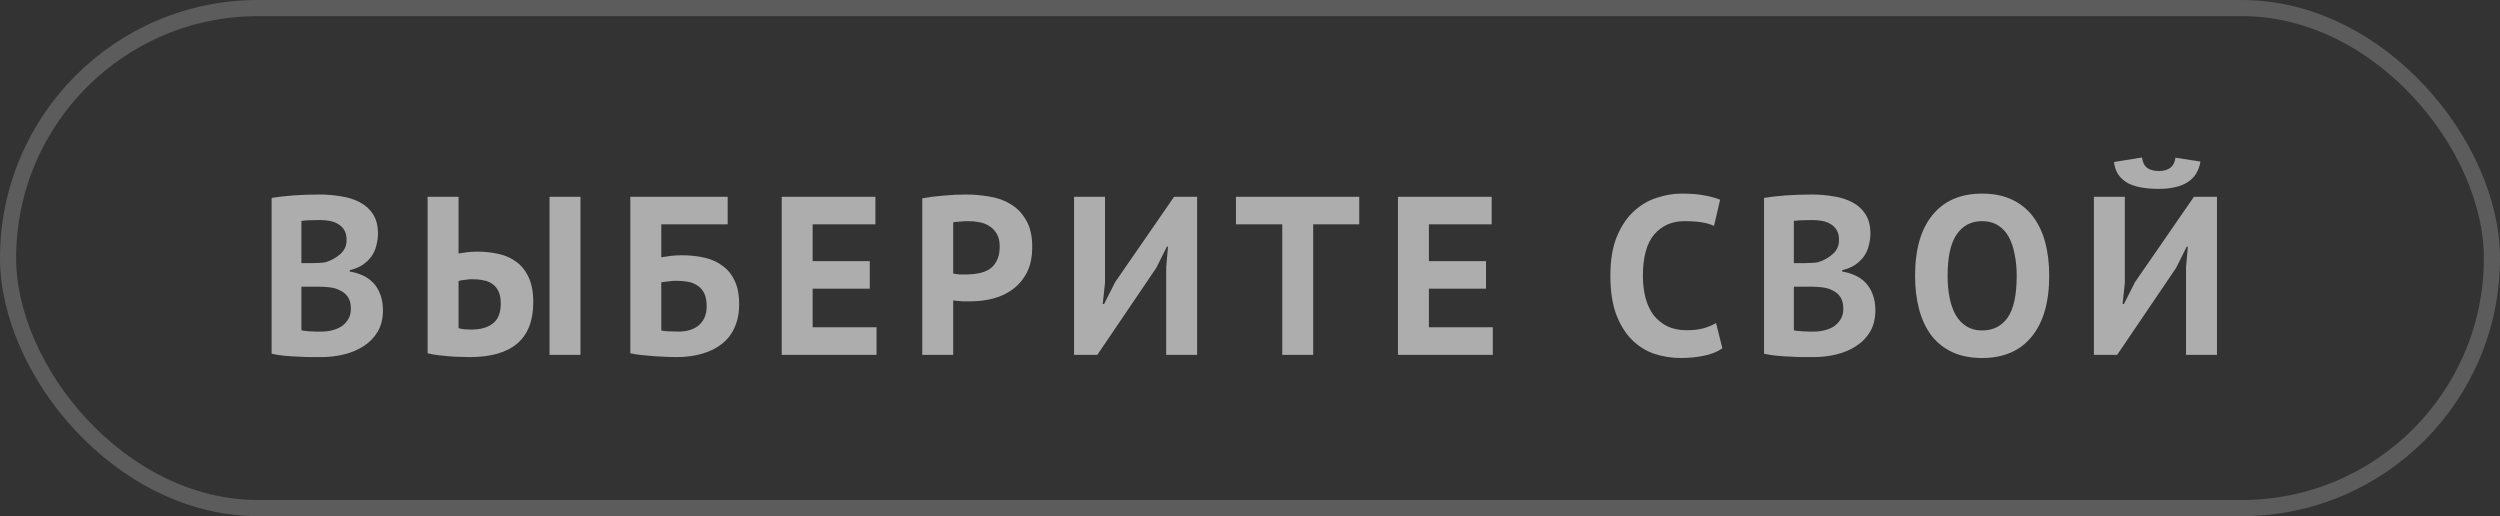
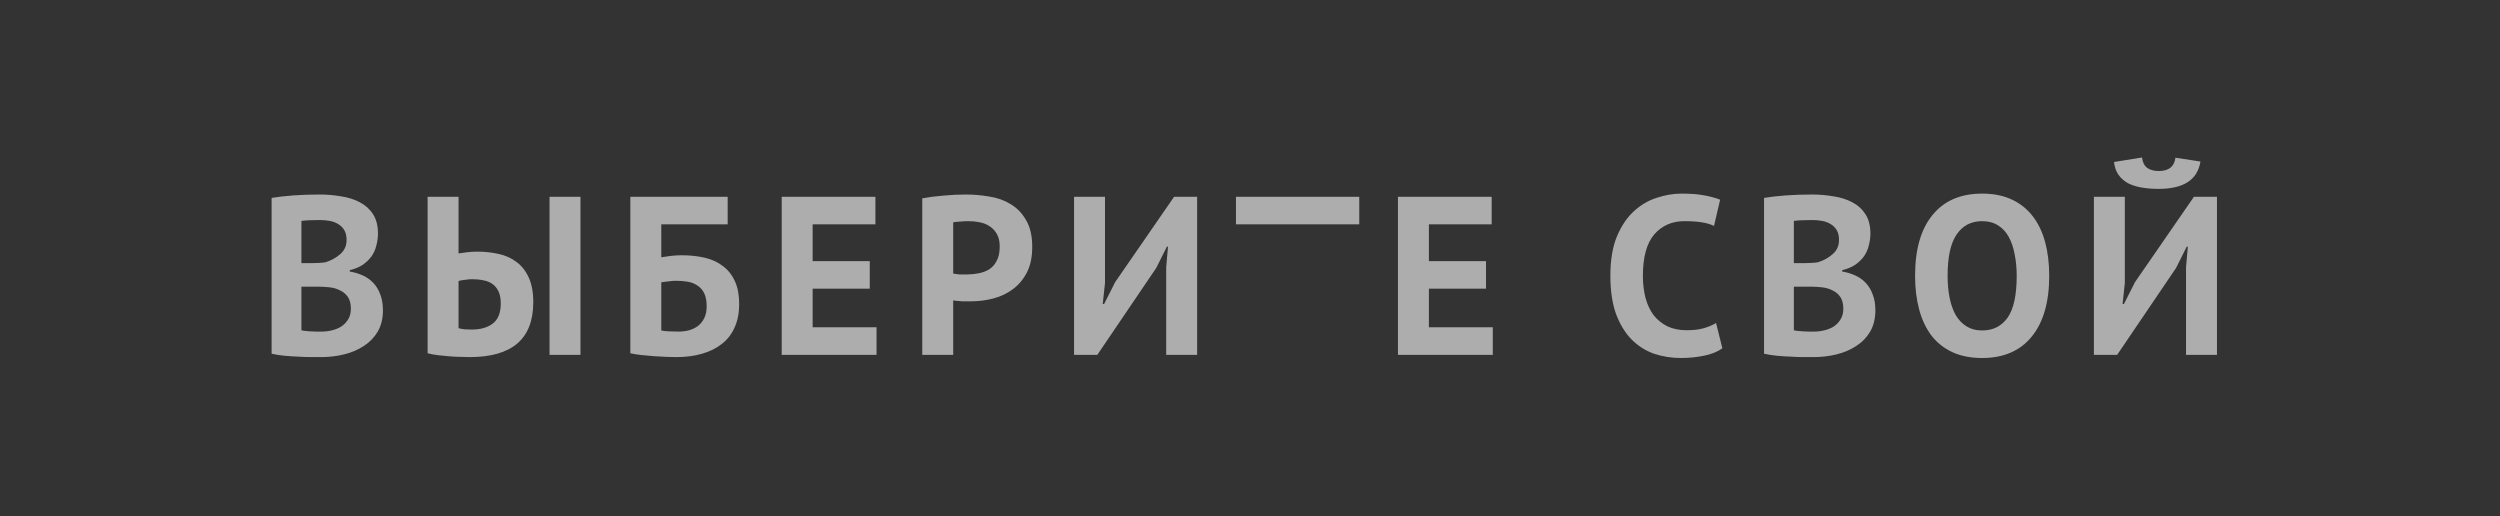
<svg xmlns="http://www.w3.org/2000/svg" width="155" height="32" viewBox="0 0 155 32" fill="none">
  <rect x="0" y="0" width="155" height="32" fill="#333333" stroke="none" />
-   <rect x="0.5" y="0.5" width="154" height="31" rx="15.5" stroke="white" stroke-opacity="0.2" />
-   <path opacity="0.6" d="M23.434 14.482C23.434 14.725 23.401 14.967 23.336 15.21C23.28 15.453 23.182 15.677 23.042 15.882C22.902 16.078 22.72 16.255 22.496 16.414C22.272 16.563 22.001 16.675 21.684 16.75V16.834C21.964 16.881 22.23 16.96 22.482 17.072C22.734 17.184 22.953 17.338 23.14 17.534C23.327 17.73 23.471 17.968 23.574 18.248C23.686 18.528 23.742 18.859 23.742 19.242C23.742 19.746 23.635 20.185 23.42 20.558C23.205 20.922 22.916 21.221 22.552 21.454C22.197 21.687 21.791 21.86 21.334 21.972C20.877 22.084 20.405 22.14 19.92 22.14C19.761 22.14 19.556 22.14 19.304 22.14C19.061 22.14 18.795 22.131 18.506 22.112C18.226 22.103 17.937 22.084 17.638 22.056C17.349 22.028 17.083 21.986 16.84 21.93V12.27C17.017 12.242 17.218 12.214 17.442 12.186C17.675 12.158 17.923 12.135 18.184 12.116C18.445 12.097 18.711 12.083 18.982 12.074C19.262 12.065 19.537 12.06 19.808 12.06C20.265 12.06 20.709 12.097 21.138 12.172C21.577 12.237 21.964 12.359 22.3 12.536C22.645 12.713 22.921 12.961 23.126 13.278C23.331 13.595 23.434 13.997 23.434 14.482ZM19.934 20.558C20.167 20.558 20.391 20.53 20.606 20.474C20.83 20.418 21.026 20.334 21.194 20.222C21.362 20.101 21.497 19.951 21.6 19.774C21.703 19.597 21.754 19.387 21.754 19.144C21.754 18.836 21.693 18.593 21.572 18.416C21.451 18.239 21.292 18.103 21.096 18.01C20.9 17.907 20.681 17.842 20.438 17.814C20.195 17.786 19.953 17.772 19.71 17.772H18.688V20.474C18.735 20.493 18.809 20.507 18.912 20.516C19.015 20.525 19.122 20.535 19.234 20.544C19.355 20.544 19.477 20.549 19.598 20.558C19.729 20.558 19.841 20.558 19.934 20.558ZM19.304 16.316C19.435 16.316 19.584 16.311 19.752 16.302C19.929 16.293 20.074 16.279 20.186 16.26C20.541 16.148 20.844 15.98 21.096 15.756C21.357 15.532 21.488 15.238 21.488 14.874C21.488 14.631 21.441 14.431 21.348 14.272C21.255 14.113 21.129 13.987 20.97 13.894C20.821 13.801 20.648 13.735 20.452 13.698C20.256 13.661 20.051 13.642 19.836 13.642C19.593 13.642 19.369 13.647 19.164 13.656C18.959 13.665 18.8 13.679 18.688 13.698V16.316H19.304ZM34.072 12.2H35.989V22H34.072V12.2ZM26.512 12.2H28.43V15.714C28.532 15.695 28.695 15.672 28.919 15.644C29.143 15.616 29.363 15.602 29.578 15.602C30.044 15.602 30.488 15.649 30.907 15.742C31.337 15.835 31.71 16.003 32.028 16.246C32.345 16.479 32.597 16.801 32.783 17.212C32.97 17.613 33.063 18.122 33.063 18.738C33.063 19.877 32.732 20.731 32.069 21.3C31.407 21.86 30.422 22.14 29.116 22.14C28.985 22.14 28.817 22.135 28.611 22.126C28.406 22.126 28.182 22.117 27.939 22.098C27.706 22.079 27.463 22.056 27.212 22.028C26.959 22 26.726 21.958 26.512 21.902V12.2ZM29.256 20.432C29.788 20.432 30.217 20.311 30.544 20.068C30.88 19.816 31.047 19.401 31.047 18.822C31.047 18.514 31.001 18.262 30.907 18.066C30.814 17.87 30.688 17.716 30.529 17.604C30.371 17.492 30.184 17.417 29.97 17.38C29.755 17.333 29.521 17.31 29.27 17.31C29.139 17.31 28.985 17.324 28.808 17.352C28.63 17.371 28.504 17.394 28.43 17.422V20.348C28.532 20.376 28.654 20.399 28.794 20.418C28.943 20.427 29.097 20.432 29.256 20.432ZM39.081 12.2H45.115V13.908H40.999V15.952C41.158 15.924 41.349 15.896 41.573 15.868C41.807 15.84 42.035 15.826 42.259 15.826C42.782 15.826 43.263 15.877 43.701 15.98C44.14 16.083 44.513 16.255 44.821 16.498C45.139 16.731 45.386 17.044 45.563 17.436C45.741 17.819 45.829 18.29 45.829 18.85C45.829 19.401 45.736 19.881 45.549 20.292C45.372 20.703 45.111 21.043 44.765 21.314C44.429 21.585 44.019 21.79 43.533 21.93C43.057 22.07 42.521 22.14 41.923 22.14C41.765 22.14 41.564 22.135 41.321 22.126C41.088 22.117 40.836 22.103 40.565 22.084C40.304 22.065 40.043 22.042 39.781 22.014C39.52 21.986 39.287 21.949 39.081 21.902V12.2ZM42.063 20.558C42.306 20.558 42.53 20.53 42.735 20.474C42.95 20.409 43.137 20.315 43.295 20.194C43.454 20.063 43.58 19.9 43.673 19.704C43.767 19.508 43.813 19.27 43.813 18.99C43.813 18.654 43.762 18.383 43.659 18.178C43.557 17.973 43.417 17.814 43.239 17.702C43.062 17.581 42.857 17.501 42.623 17.464C42.399 17.427 42.157 17.408 41.895 17.408C41.765 17.408 41.601 17.422 41.405 17.45C41.209 17.469 41.074 17.487 40.999 17.506V20.488C41.102 20.516 41.256 20.535 41.461 20.544C41.676 20.553 41.877 20.558 42.063 20.558ZM48.466 12.2H54.276V13.908H50.384V16.19H53.926V17.898H50.384V20.292H54.346V22H48.466V12.2ZM57.18 12.298C57.572 12.223 58.002 12.167 58.468 12.13C58.944 12.083 59.416 12.06 59.882 12.06C60.368 12.06 60.853 12.102 61.338 12.186C61.833 12.261 62.276 12.419 62.668 12.662C63.06 12.895 63.378 13.227 63.62 13.656C63.872 14.076 63.998 14.627 63.998 15.308C63.998 15.924 63.891 16.447 63.676 16.876C63.462 17.296 63.177 17.641 62.822 17.912C62.468 18.183 62.062 18.379 61.604 18.5C61.156 18.621 60.69 18.682 60.204 18.682C60.158 18.682 60.083 18.682 59.98 18.682C59.878 18.682 59.77 18.682 59.658 18.682C59.546 18.673 59.434 18.663 59.322 18.654C59.22 18.645 59.145 18.635 59.098 18.626V22H57.18V12.298ZM60.036 13.712C59.85 13.712 59.672 13.721 59.504 13.74C59.336 13.749 59.201 13.763 59.098 13.782V16.96C59.136 16.969 59.192 16.979 59.266 16.988C59.341 16.997 59.42 17.007 59.504 17.016C59.588 17.016 59.668 17.016 59.742 17.016C59.826 17.016 59.887 17.016 59.924 17.016C60.176 17.016 60.424 16.993 60.666 16.946C60.918 16.899 61.142 16.815 61.338 16.694C61.534 16.563 61.688 16.386 61.8 16.162C61.922 15.938 61.982 15.644 61.982 15.28C61.982 14.972 61.926 14.72 61.814 14.524C61.702 14.319 61.553 14.155 61.366 14.034C61.189 13.913 60.984 13.829 60.75 13.782C60.517 13.735 60.279 13.712 60.036 13.712ZM72.304 16.568L72.416 15.294H72.346L71.688 16.61L68.034 22H66.592V12.2H68.51V17.534L68.37 18.85H68.454L69.14 17.492L72.794 12.2H74.222V22H72.304V16.568ZM84.274 13.908H81.418V22H79.5V13.908H76.63V12.2H84.274V13.908ZM86.673 12.2H92.483V13.908H88.591V16.19H92.133V17.898H88.591V20.292H92.553V22H86.673V12.2ZM106.787 21.594C106.488 21.809 106.106 21.963 105.639 22.056C105.182 22.149 104.71 22.196 104.225 22.196C103.637 22.196 103.077 22.107 102.545 21.93C102.022 21.743 101.56 21.449 101.159 21.048C100.758 20.637 100.436 20.11 100.193 19.466C99.96 18.813 99.843 18.024 99.843 17.1C99.843 16.139 99.974 15.336 100.235 14.692C100.506 14.039 100.851 13.516 101.271 13.124C101.7 12.723 102.176 12.438 102.699 12.27C103.222 12.093 103.744 12.004 104.267 12.004C104.827 12.004 105.298 12.041 105.681 12.116C106.073 12.191 106.395 12.279 106.647 12.382L106.269 14.006C106.054 13.903 105.798 13.829 105.499 13.782C105.21 13.735 104.855 13.712 104.435 13.712C103.66 13.712 103.035 13.987 102.559 14.538C102.092 15.089 101.859 15.943 101.859 17.1C101.859 17.604 101.915 18.066 102.027 18.486C102.139 18.897 102.307 19.251 102.531 19.55C102.764 19.839 103.049 20.068 103.385 20.236C103.73 20.395 104.127 20.474 104.575 20.474C104.995 20.474 105.35 20.432 105.639 20.348C105.928 20.264 106.18 20.157 106.395 20.026L106.787 21.594ZM115.965 14.482C115.965 14.725 115.933 14.967 115.867 15.21C115.811 15.453 115.713 15.677 115.573 15.882C115.433 16.078 115.251 16.255 115.027 16.414C114.803 16.563 114.533 16.675 114.215 16.75V16.834C114.495 16.881 114.761 16.96 115.013 17.072C115.265 17.184 115.485 17.338 115.671 17.534C115.858 17.73 116.003 17.968 116.105 18.248C116.217 18.528 116.273 18.859 116.273 19.242C116.273 19.746 116.166 20.185 115.951 20.558C115.737 20.922 115.447 21.221 115.083 21.454C114.729 21.687 114.323 21.86 113.865 21.972C113.408 22.084 112.937 22.14 112.451 22.14C112.293 22.14 112.087 22.14 111.835 22.14C111.593 22.14 111.327 22.131 111.037 22.112C110.757 22.103 110.468 22.084 110.169 22.056C109.88 22.028 109.614 21.986 109.371 21.93V12.27C109.549 12.242 109.749 12.214 109.973 12.186C110.207 12.158 110.454 12.135 110.715 12.116C110.977 12.097 111.243 12.083 111.513 12.074C111.793 12.065 112.069 12.06 112.339 12.06C112.797 12.06 113.24 12.097 113.669 12.172C114.108 12.237 114.495 12.359 114.831 12.536C115.177 12.713 115.452 12.961 115.657 13.278C115.863 13.595 115.965 13.997 115.965 14.482ZM112.465 20.558C112.699 20.558 112.923 20.53 113.137 20.474C113.361 20.418 113.557 20.334 113.725 20.222C113.893 20.101 114.029 19.951 114.131 19.774C114.234 19.597 114.285 19.387 114.285 19.144C114.285 18.836 114.225 18.593 114.103 18.416C113.982 18.239 113.823 18.103 113.627 18.01C113.431 17.907 113.212 17.842 112.969 17.814C112.727 17.786 112.484 17.772 112.241 17.772H111.219V20.474C111.266 20.493 111.341 20.507 111.443 20.516C111.546 20.525 111.653 20.535 111.765 20.544C111.887 20.544 112.008 20.549 112.129 20.558C112.26 20.558 112.372 20.558 112.465 20.558ZM111.835 16.316C111.966 16.316 112.115 16.311 112.283 16.302C112.461 16.293 112.605 16.279 112.717 16.26C113.072 16.148 113.375 15.98 113.627 15.756C113.889 15.532 114.019 15.238 114.019 14.874C114.019 14.631 113.973 14.431 113.879 14.272C113.786 14.113 113.66 13.987 113.501 13.894C113.352 13.801 113.179 13.735 112.983 13.698C112.787 13.661 112.582 13.642 112.367 13.642C112.125 13.642 111.901 13.647 111.695 13.656C111.49 13.665 111.331 13.679 111.219 13.698V16.316H111.835ZM118.735 17.1C118.735 15.467 119.094 14.211 119.813 13.334C120.531 12.447 121.558 12.004 122.893 12.004C123.593 12.004 124.204 12.125 124.727 12.368C125.249 12.611 125.683 12.956 126.029 13.404C126.374 13.852 126.631 14.389 126.799 15.014C126.967 15.639 127.051 16.335 127.051 17.1C127.051 18.733 126.687 19.993 125.959 20.88C125.24 21.757 124.218 22.196 122.893 22.196C122.183 22.196 121.567 22.075 121.045 21.832C120.522 21.589 120.088 21.244 119.743 20.796C119.407 20.348 119.155 19.811 118.987 19.186C118.819 18.561 118.735 17.865 118.735 17.1ZM120.751 17.1C120.751 17.595 120.793 18.052 120.877 18.472C120.961 18.883 121.087 19.237 121.255 19.536C121.432 19.835 121.656 20.068 121.927 20.236C122.197 20.404 122.519 20.488 122.893 20.488C123.574 20.488 124.101 20.222 124.475 19.69C124.848 19.158 125.035 18.295 125.035 17.1C125.035 16.624 124.993 16.181 124.909 15.77C124.834 15.359 124.713 15 124.545 14.692C124.377 14.384 124.157 14.146 123.887 13.978C123.616 13.801 123.285 13.712 122.893 13.712C122.211 13.712 121.684 13.987 121.311 14.538C120.937 15.079 120.751 15.933 120.751 17.1ZM135.534 16.568L135.646 15.294H135.576L134.918 16.61L131.264 22H129.822V12.2H131.74V17.534L131.6 18.85H131.684L132.37 17.492L136.024 12.2H137.452V22H135.534V16.568ZM132.804 9.764C132.841 10.063 132.948 10.277 133.126 10.408C133.312 10.539 133.55 10.604 133.84 10.604C134.465 10.604 134.81 10.329 134.876 9.778L136.43 10.016C136.327 10.604 136.056 11.033 135.618 11.304C135.188 11.575 134.591 11.71 133.826 11.71C133.443 11.71 133.093 11.682 132.776 11.626C132.458 11.57 132.178 11.481 131.936 11.36C131.702 11.229 131.506 11.057 131.348 10.842C131.198 10.627 131.105 10.361 131.068 10.044L132.804 9.764Z" fill="white" />
+   <path opacity="0.6" d="M23.434 14.482C23.434 14.725 23.401 14.967 23.336 15.21C23.28 15.453 23.182 15.677 23.042 15.882C22.902 16.078 22.72 16.255 22.496 16.414C22.272 16.563 22.001 16.675 21.684 16.75V16.834C21.964 16.881 22.23 16.96 22.482 17.072C22.734 17.184 22.953 17.338 23.14 17.534C23.327 17.73 23.471 17.968 23.574 18.248C23.686 18.528 23.742 18.859 23.742 19.242C23.742 19.746 23.635 20.185 23.42 20.558C23.205 20.922 22.916 21.221 22.552 21.454C22.197 21.687 21.791 21.86 21.334 21.972C20.877 22.084 20.405 22.14 19.92 22.14C19.761 22.14 19.556 22.14 19.304 22.14C19.061 22.14 18.795 22.131 18.506 22.112C18.226 22.103 17.937 22.084 17.638 22.056C17.349 22.028 17.083 21.986 16.84 21.93V12.27C17.017 12.242 17.218 12.214 17.442 12.186C17.675 12.158 17.923 12.135 18.184 12.116C18.445 12.097 18.711 12.083 18.982 12.074C19.262 12.065 19.537 12.06 19.808 12.06C20.265 12.06 20.709 12.097 21.138 12.172C21.577 12.237 21.964 12.359 22.3 12.536C22.645 12.713 22.921 12.961 23.126 13.278C23.331 13.595 23.434 13.997 23.434 14.482ZM19.934 20.558C20.167 20.558 20.391 20.53 20.606 20.474C20.83 20.418 21.026 20.334 21.194 20.222C21.362 20.101 21.497 19.951 21.6 19.774C21.703 19.597 21.754 19.387 21.754 19.144C21.754 18.836 21.693 18.593 21.572 18.416C21.451 18.239 21.292 18.103 21.096 18.01C20.9 17.907 20.681 17.842 20.438 17.814C20.195 17.786 19.953 17.772 19.71 17.772H18.688V20.474C18.735 20.493 18.809 20.507 18.912 20.516C19.015 20.525 19.122 20.535 19.234 20.544C19.355 20.544 19.477 20.549 19.598 20.558C19.729 20.558 19.841 20.558 19.934 20.558ZM19.304 16.316C19.435 16.316 19.584 16.311 19.752 16.302C19.929 16.293 20.074 16.279 20.186 16.26C20.541 16.148 20.844 15.98 21.096 15.756C21.357 15.532 21.488 15.238 21.488 14.874C21.488 14.631 21.441 14.431 21.348 14.272C21.255 14.113 21.129 13.987 20.97 13.894C20.821 13.801 20.648 13.735 20.452 13.698C20.256 13.661 20.051 13.642 19.836 13.642C19.593 13.642 19.369 13.647 19.164 13.656C18.959 13.665 18.8 13.679 18.688 13.698V16.316H19.304ZM34.072 12.2H35.989V22H34.072V12.2ZM26.512 12.2H28.43V15.714C28.532 15.695 28.695 15.672 28.919 15.644C29.143 15.616 29.363 15.602 29.578 15.602C30.044 15.602 30.488 15.649 30.907 15.742C31.337 15.835 31.71 16.003 32.028 16.246C32.345 16.479 32.597 16.801 32.783 17.212C32.97 17.613 33.063 18.122 33.063 18.738C33.063 19.877 32.732 20.731 32.069 21.3C31.407 21.86 30.422 22.14 29.116 22.14C28.985 22.14 28.817 22.135 28.611 22.126C28.406 22.126 28.182 22.117 27.939 22.098C27.706 22.079 27.463 22.056 27.212 22.028C26.959 22 26.726 21.958 26.512 21.902V12.2ZM29.256 20.432C29.788 20.432 30.217 20.311 30.544 20.068C30.88 19.816 31.047 19.401 31.047 18.822C31.047 18.514 31.001 18.262 30.907 18.066C30.814 17.87 30.688 17.716 30.529 17.604C30.371 17.492 30.184 17.417 29.97 17.38C29.755 17.333 29.521 17.31 29.27 17.31C29.139 17.31 28.985 17.324 28.808 17.352C28.63 17.371 28.504 17.394 28.43 17.422V20.348C28.532 20.376 28.654 20.399 28.794 20.418C28.943 20.427 29.097 20.432 29.256 20.432ZM39.081 12.2H45.115V13.908H40.999V15.952C41.158 15.924 41.349 15.896 41.573 15.868C41.807 15.84 42.035 15.826 42.259 15.826C42.782 15.826 43.263 15.877 43.701 15.98C44.14 16.083 44.513 16.255 44.821 16.498C45.139 16.731 45.386 17.044 45.563 17.436C45.741 17.819 45.829 18.29 45.829 18.85C45.829 19.401 45.736 19.881 45.549 20.292C45.372 20.703 45.111 21.043 44.765 21.314C44.429 21.585 44.019 21.79 43.533 21.93C43.057 22.07 42.521 22.14 41.923 22.14C41.765 22.14 41.564 22.135 41.321 22.126C41.088 22.117 40.836 22.103 40.565 22.084C40.304 22.065 40.043 22.042 39.781 22.014C39.52 21.986 39.287 21.949 39.081 21.902V12.2ZM42.063 20.558C42.306 20.558 42.53 20.53 42.735 20.474C42.95 20.409 43.137 20.315 43.295 20.194C43.454 20.063 43.58 19.9 43.673 19.704C43.767 19.508 43.813 19.27 43.813 18.99C43.813 18.654 43.762 18.383 43.659 18.178C43.557 17.973 43.417 17.814 43.239 17.702C43.062 17.581 42.857 17.501 42.623 17.464C42.399 17.427 42.157 17.408 41.895 17.408C41.765 17.408 41.601 17.422 41.405 17.45C41.209 17.469 41.074 17.487 40.999 17.506V20.488C41.102 20.516 41.256 20.535 41.461 20.544C41.676 20.553 41.877 20.558 42.063 20.558ZM48.466 12.2H54.276V13.908H50.384V16.19H53.926V17.898H50.384V20.292H54.346V22H48.466V12.2ZM57.18 12.298C57.572 12.223 58.002 12.167 58.468 12.13C58.944 12.083 59.416 12.06 59.882 12.06C60.368 12.06 60.853 12.102 61.338 12.186C61.833 12.261 62.276 12.419 62.668 12.662C63.06 12.895 63.378 13.227 63.62 13.656C63.872 14.076 63.998 14.627 63.998 15.308C63.998 15.924 63.891 16.447 63.676 16.876C63.462 17.296 63.177 17.641 62.822 17.912C62.468 18.183 62.062 18.379 61.604 18.5C61.156 18.621 60.69 18.682 60.204 18.682C60.158 18.682 60.083 18.682 59.98 18.682C59.878 18.682 59.77 18.682 59.658 18.682C59.546 18.673 59.434 18.663 59.322 18.654C59.22 18.645 59.145 18.635 59.098 18.626V22H57.18V12.298ZM60.036 13.712C59.85 13.712 59.672 13.721 59.504 13.74C59.336 13.749 59.201 13.763 59.098 13.782V16.96C59.136 16.969 59.192 16.979 59.266 16.988C59.341 16.997 59.42 17.007 59.504 17.016C59.588 17.016 59.668 17.016 59.742 17.016C59.826 17.016 59.887 17.016 59.924 17.016C60.176 17.016 60.424 16.993 60.666 16.946C60.918 16.899 61.142 16.815 61.338 16.694C61.534 16.563 61.688 16.386 61.8 16.162C61.922 15.938 61.982 15.644 61.982 15.28C61.982 14.972 61.926 14.72 61.814 14.524C61.702 14.319 61.553 14.155 61.366 14.034C61.189 13.913 60.984 13.829 60.75 13.782C60.517 13.735 60.279 13.712 60.036 13.712ZM72.304 16.568L72.416 15.294H72.346L71.688 16.61L68.034 22H66.592V12.2H68.51V17.534L68.37 18.85H68.454L69.14 17.492L72.794 12.2H74.222V22H72.304V16.568ZM84.274 13.908H81.418V22V13.908H76.63V12.2H84.274V13.908ZM86.673 12.2H92.483V13.908H88.591V16.19H92.133V17.898H88.591V20.292H92.553V22H86.673V12.2ZM106.787 21.594C106.488 21.809 106.106 21.963 105.639 22.056C105.182 22.149 104.71 22.196 104.225 22.196C103.637 22.196 103.077 22.107 102.545 21.93C102.022 21.743 101.56 21.449 101.159 21.048C100.758 20.637 100.436 20.11 100.193 19.466C99.96 18.813 99.843 18.024 99.843 17.1C99.843 16.139 99.974 15.336 100.235 14.692C100.506 14.039 100.851 13.516 101.271 13.124C101.7 12.723 102.176 12.438 102.699 12.27C103.222 12.093 103.744 12.004 104.267 12.004C104.827 12.004 105.298 12.041 105.681 12.116C106.073 12.191 106.395 12.279 106.647 12.382L106.269 14.006C106.054 13.903 105.798 13.829 105.499 13.782C105.21 13.735 104.855 13.712 104.435 13.712C103.66 13.712 103.035 13.987 102.559 14.538C102.092 15.089 101.859 15.943 101.859 17.1C101.859 17.604 101.915 18.066 102.027 18.486C102.139 18.897 102.307 19.251 102.531 19.55C102.764 19.839 103.049 20.068 103.385 20.236C103.73 20.395 104.127 20.474 104.575 20.474C104.995 20.474 105.35 20.432 105.639 20.348C105.928 20.264 106.18 20.157 106.395 20.026L106.787 21.594ZM115.965 14.482C115.965 14.725 115.933 14.967 115.867 15.21C115.811 15.453 115.713 15.677 115.573 15.882C115.433 16.078 115.251 16.255 115.027 16.414C114.803 16.563 114.533 16.675 114.215 16.75V16.834C114.495 16.881 114.761 16.96 115.013 17.072C115.265 17.184 115.485 17.338 115.671 17.534C115.858 17.73 116.003 17.968 116.105 18.248C116.217 18.528 116.273 18.859 116.273 19.242C116.273 19.746 116.166 20.185 115.951 20.558C115.737 20.922 115.447 21.221 115.083 21.454C114.729 21.687 114.323 21.86 113.865 21.972C113.408 22.084 112.937 22.14 112.451 22.14C112.293 22.14 112.087 22.14 111.835 22.14C111.593 22.14 111.327 22.131 111.037 22.112C110.757 22.103 110.468 22.084 110.169 22.056C109.88 22.028 109.614 21.986 109.371 21.93V12.27C109.549 12.242 109.749 12.214 109.973 12.186C110.207 12.158 110.454 12.135 110.715 12.116C110.977 12.097 111.243 12.083 111.513 12.074C111.793 12.065 112.069 12.06 112.339 12.06C112.797 12.06 113.24 12.097 113.669 12.172C114.108 12.237 114.495 12.359 114.831 12.536C115.177 12.713 115.452 12.961 115.657 13.278C115.863 13.595 115.965 13.997 115.965 14.482ZM112.465 20.558C112.699 20.558 112.923 20.53 113.137 20.474C113.361 20.418 113.557 20.334 113.725 20.222C113.893 20.101 114.029 19.951 114.131 19.774C114.234 19.597 114.285 19.387 114.285 19.144C114.285 18.836 114.225 18.593 114.103 18.416C113.982 18.239 113.823 18.103 113.627 18.01C113.431 17.907 113.212 17.842 112.969 17.814C112.727 17.786 112.484 17.772 112.241 17.772H111.219V20.474C111.266 20.493 111.341 20.507 111.443 20.516C111.546 20.525 111.653 20.535 111.765 20.544C111.887 20.544 112.008 20.549 112.129 20.558C112.26 20.558 112.372 20.558 112.465 20.558ZM111.835 16.316C111.966 16.316 112.115 16.311 112.283 16.302C112.461 16.293 112.605 16.279 112.717 16.26C113.072 16.148 113.375 15.98 113.627 15.756C113.889 15.532 114.019 15.238 114.019 14.874C114.019 14.631 113.973 14.431 113.879 14.272C113.786 14.113 113.66 13.987 113.501 13.894C113.352 13.801 113.179 13.735 112.983 13.698C112.787 13.661 112.582 13.642 112.367 13.642C112.125 13.642 111.901 13.647 111.695 13.656C111.49 13.665 111.331 13.679 111.219 13.698V16.316H111.835ZM118.735 17.1C118.735 15.467 119.094 14.211 119.813 13.334C120.531 12.447 121.558 12.004 122.893 12.004C123.593 12.004 124.204 12.125 124.727 12.368C125.249 12.611 125.683 12.956 126.029 13.404C126.374 13.852 126.631 14.389 126.799 15.014C126.967 15.639 127.051 16.335 127.051 17.1C127.051 18.733 126.687 19.993 125.959 20.88C125.24 21.757 124.218 22.196 122.893 22.196C122.183 22.196 121.567 22.075 121.045 21.832C120.522 21.589 120.088 21.244 119.743 20.796C119.407 20.348 119.155 19.811 118.987 19.186C118.819 18.561 118.735 17.865 118.735 17.1ZM120.751 17.1C120.751 17.595 120.793 18.052 120.877 18.472C120.961 18.883 121.087 19.237 121.255 19.536C121.432 19.835 121.656 20.068 121.927 20.236C122.197 20.404 122.519 20.488 122.893 20.488C123.574 20.488 124.101 20.222 124.475 19.69C124.848 19.158 125.035 18.295 125.035 17.1C125.035 16.624 124.993 16.181 124.909 15.77C124.834 15.359 124.713 15 124.545 14.692C124.377 14.384 124.157 14.146 123.887 13.978C123.616 13.801 123.285 13.712 122.893 13.712C122.211 13.712 121.684 13.987 121.311 14.538C120.937 15.079 120.751 15.933 120.751 17.1ZM135.534 16.568L135.646 15.294H135.576L134.918 16.61L131.264 22H129.822V12.2H131.74V17.534L131.6 18.85H131.684L132.37 17.492L136.024 12.2H137.452V22H135.534V16.568ZM132.804 9.764C132.841 10.063 132.948 10.277 133.126 10.408C133.312 10.539 133.55 10.604 133.84 10.604C134.465 10.604 134.81 10.329 134.876 9.778L136.43 10.016C136.327 10.604 136.056 11.033 135.618 11.304C135.188 11.575 134.591 11.71 133.826 11.71C133.443 11.71 133.093 11.682 132.776 11.626C132.458 11.57 132.178 11.481 131.936 11.36C131.702 11.229 131.506 11.057 131.348 10.842C131.198 10.627 131.105 10.361 131.068 10.044L132.804 9.764Z" fill="white" />
</svg>